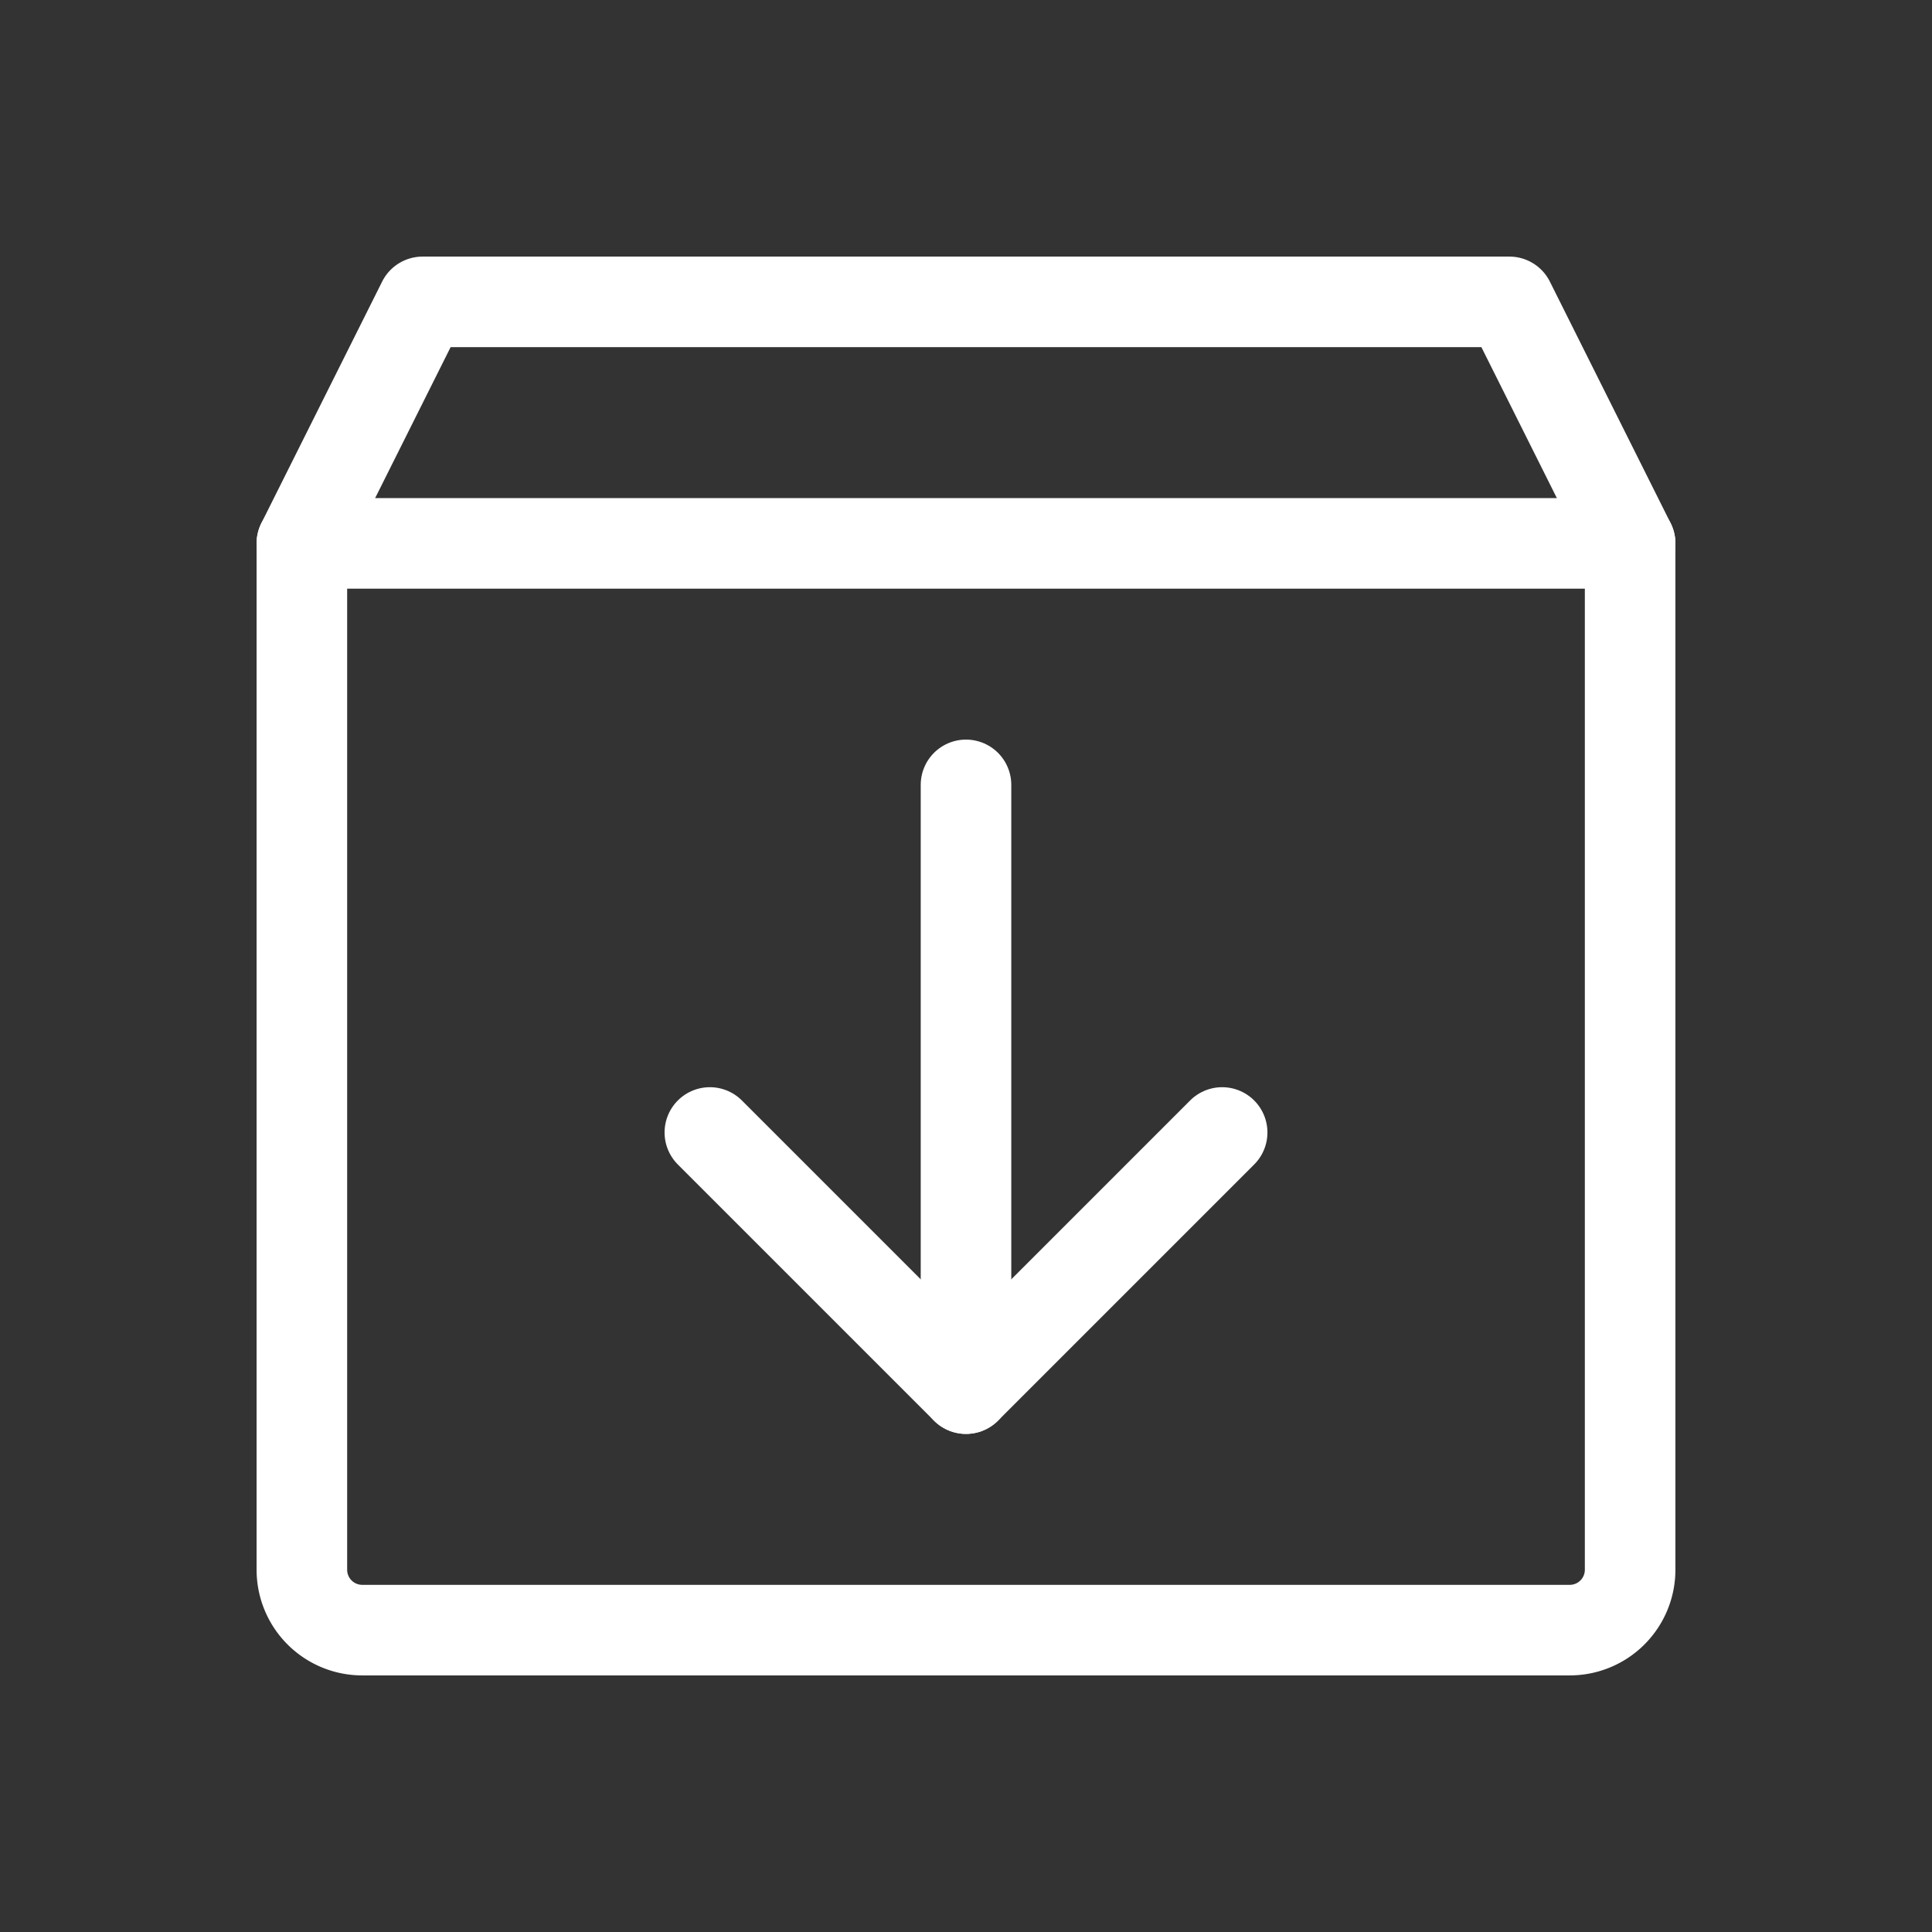
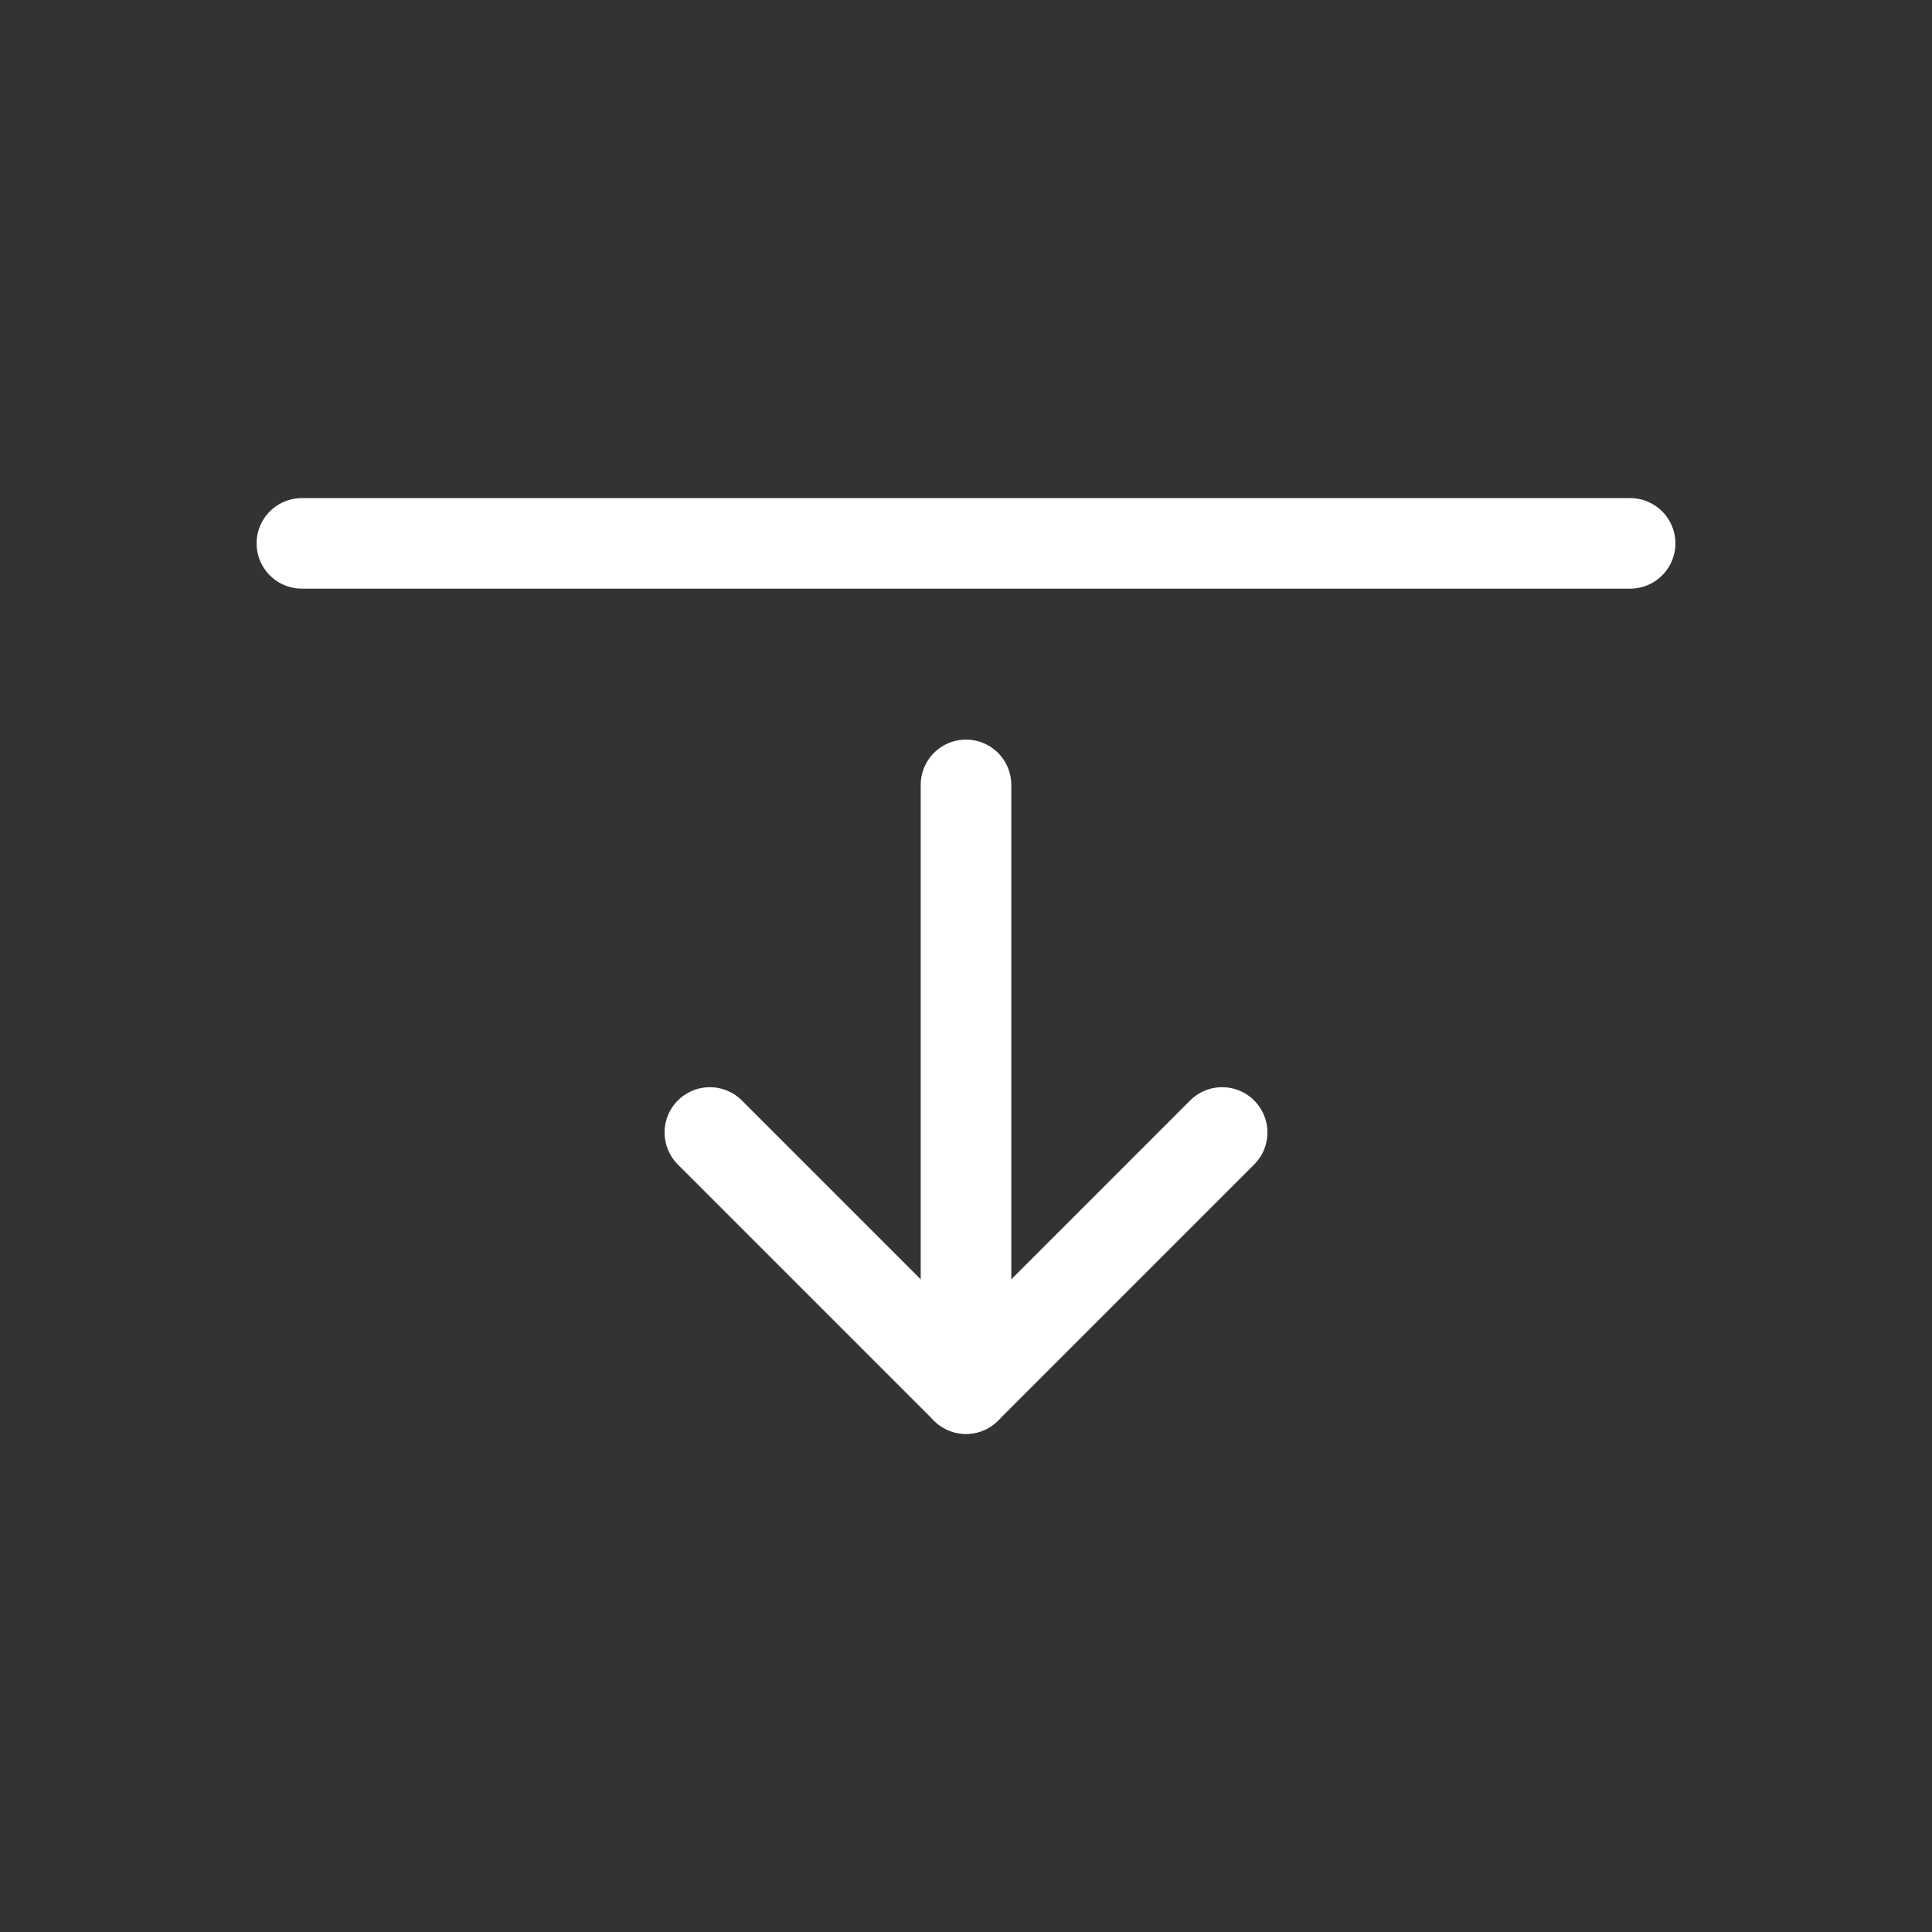
<svg xmlns="http://www.w3.org/2000/svg" width="192" height="192" fill="#ffffff" viewBox="0 0 256 256">
  <rect x="0" y="0" width="256" height="256" fill="#333333" stroke="none" />
  <rect width="256" height="256" fill="none" />
-   <path d="M208,216H48a8,8,0,0,1-8-8V72L56,40H200l16,32V208A8,8,0,0,1,208,216Z" fill="none" stroke="#ffffff" stroke-linecap="round" stroke-linejoin="round" stroke-width="12" />
  <polyline points="94.059 150.059 128 184 161.941 150.059" fill="none" stroke="#ffffff" stroke-linecap="round" stroke-linejoin="round" stroke-width="12" />
  <line x1="128" y1="104" x2="128" y2="184" fill="none" stroke="#ffffff" stroke-linecap="round" stroke-linejoin="round" stroke-width="12" />
  <line x1="40" y1="72" x2="216" y2="72" fill="none" stroke="#ffffff" stroke-linecap="round" stroke-linejoin="round" stroke-width="12" />
</svg>